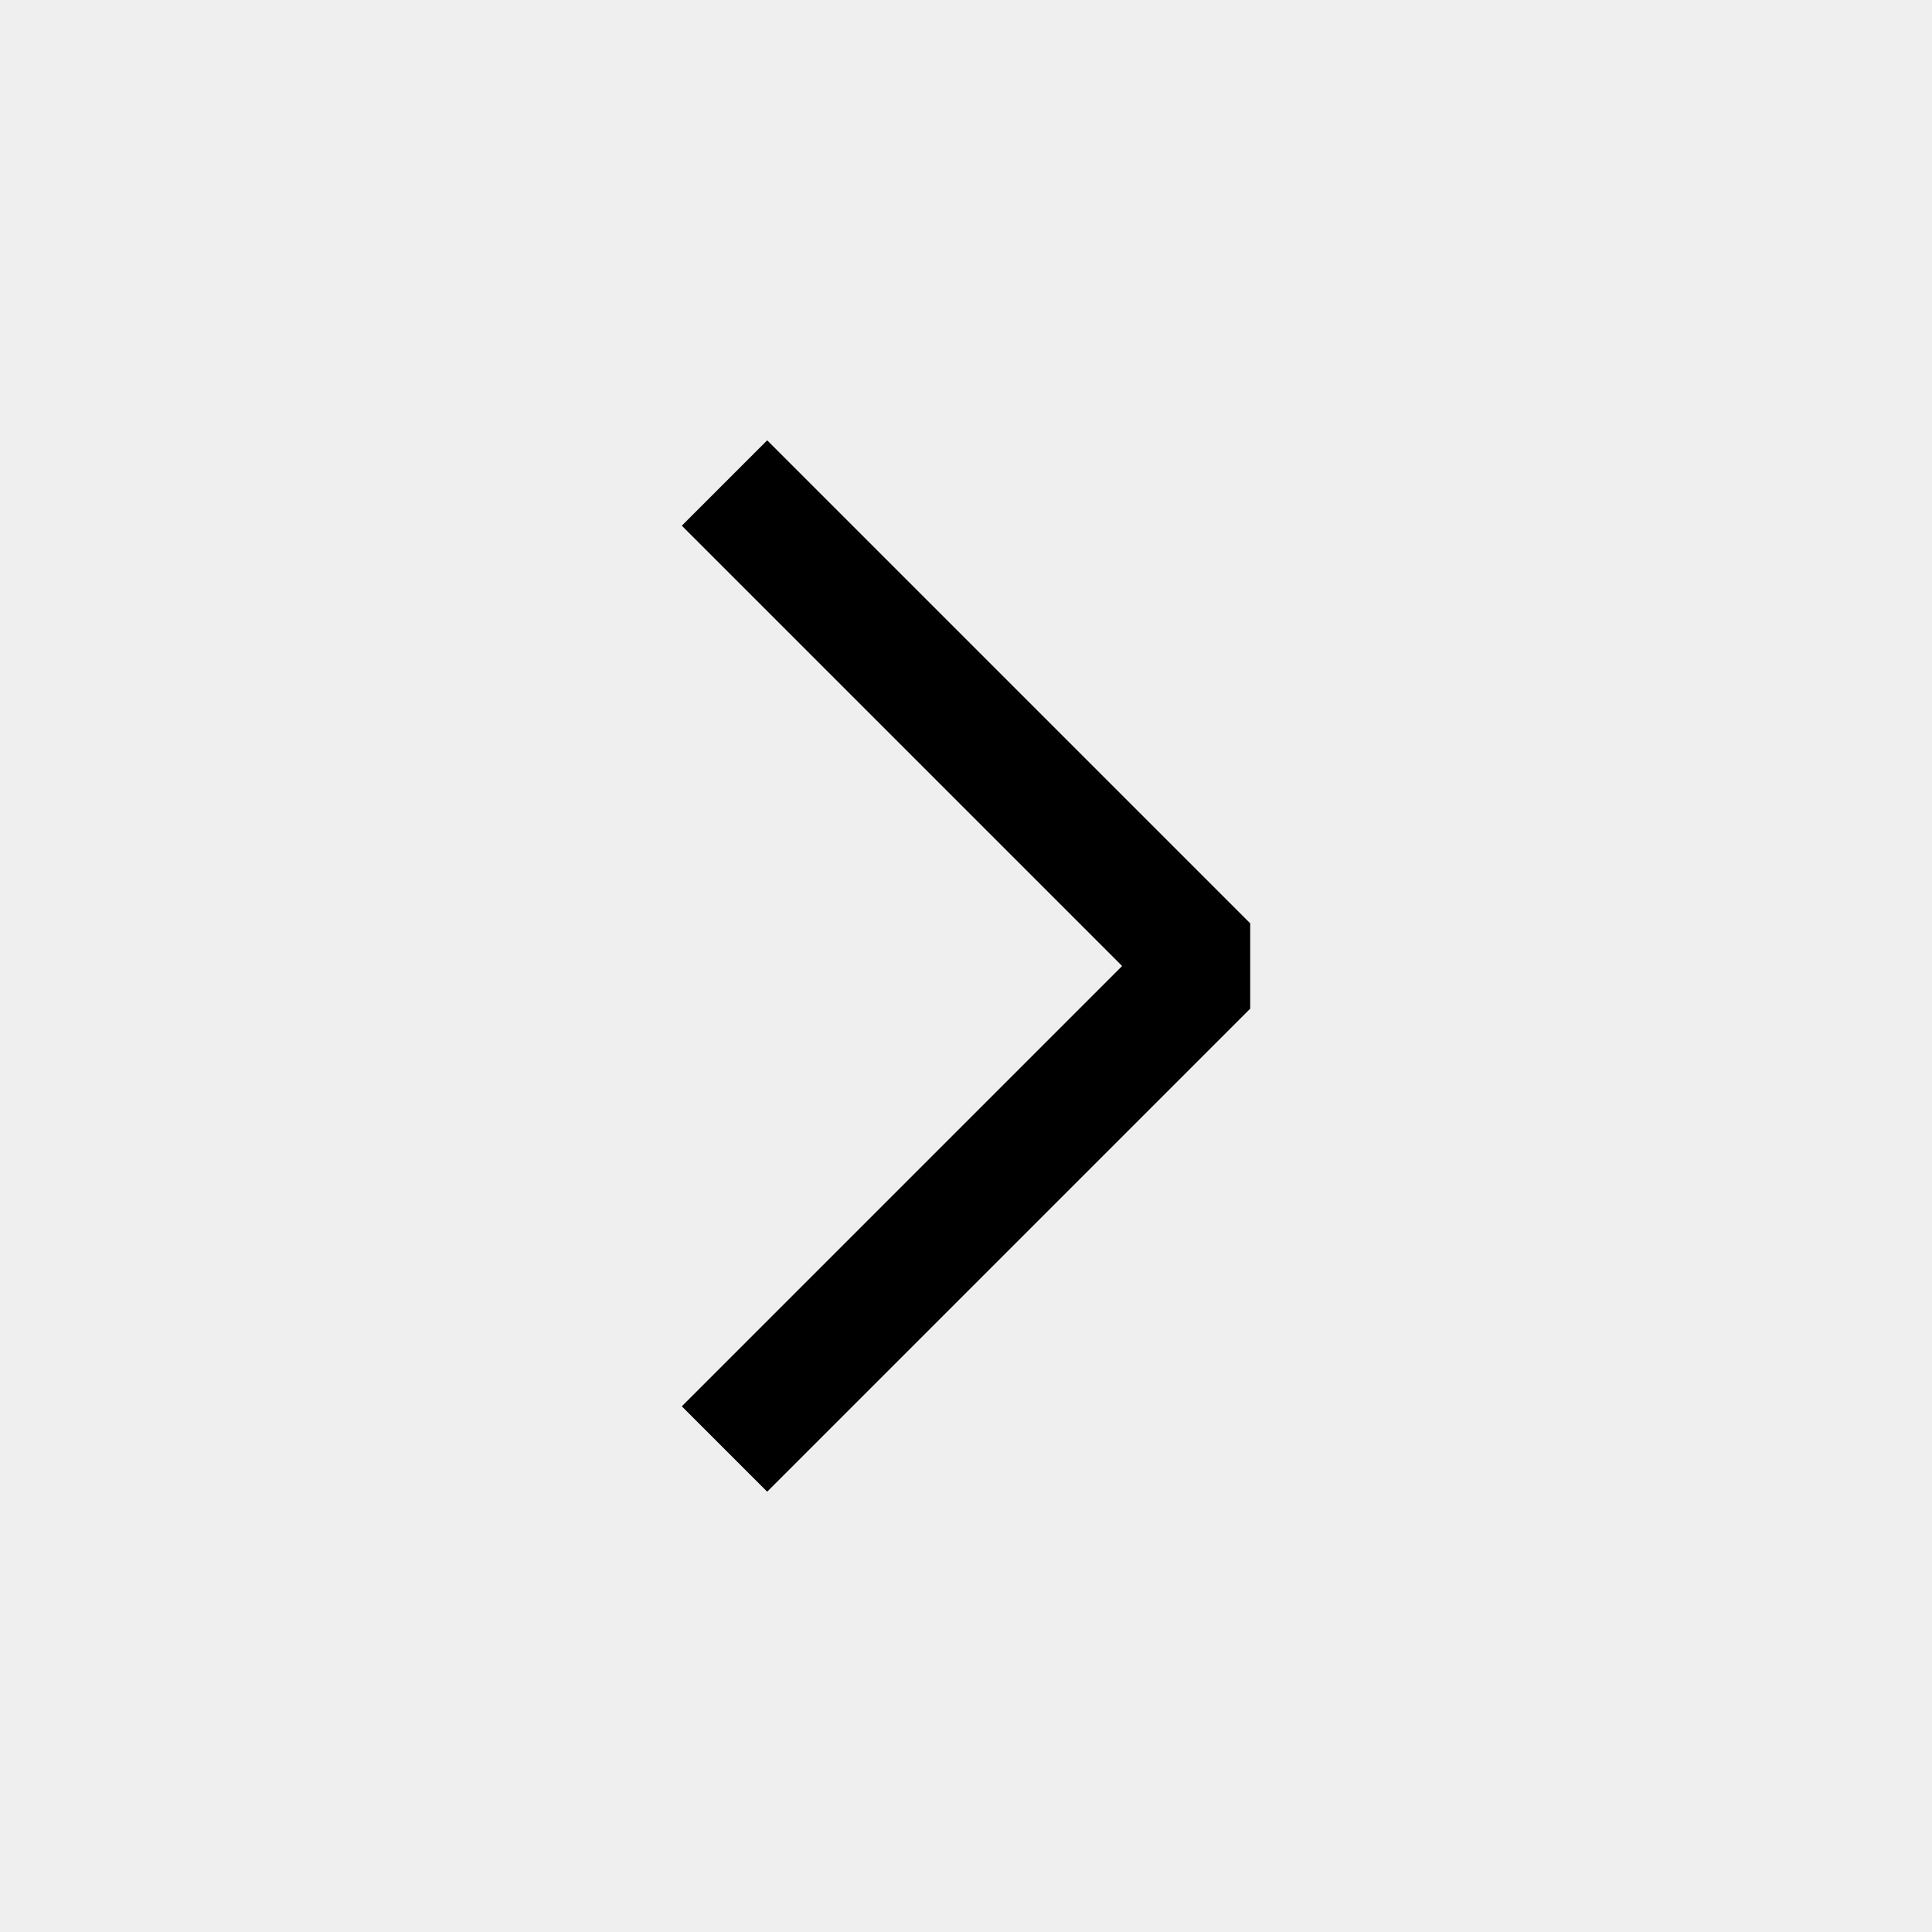
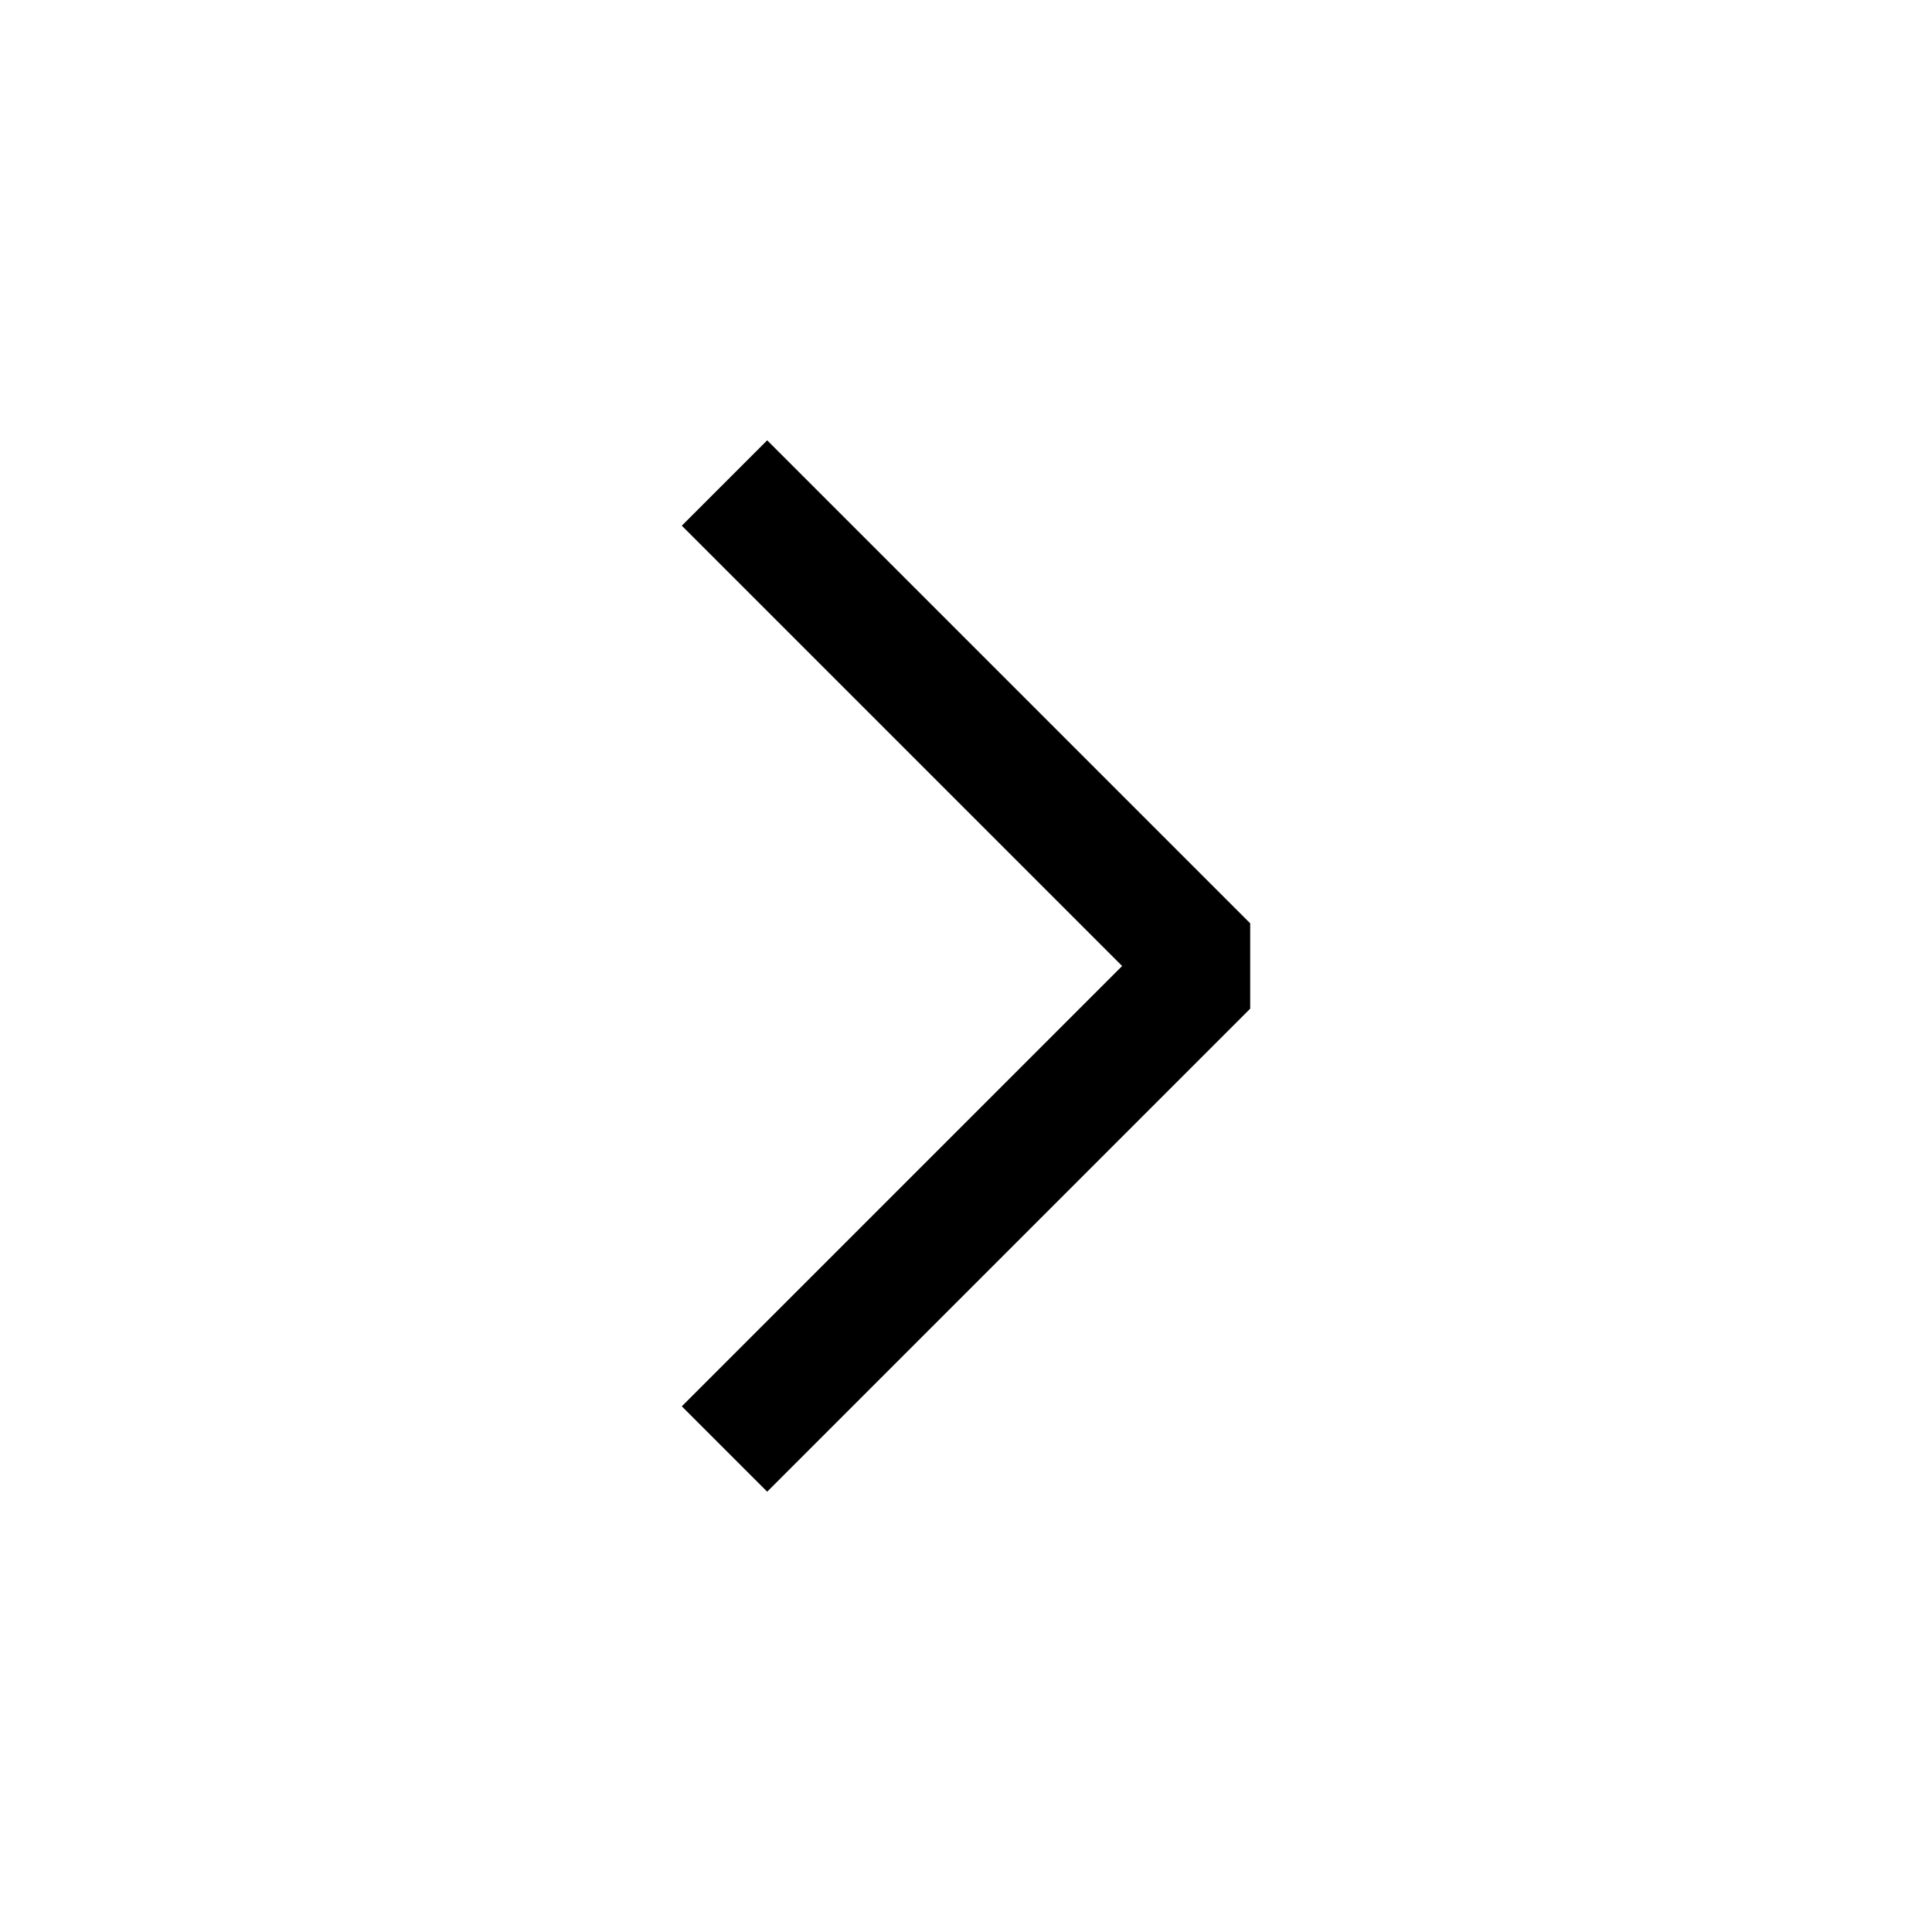
<svg xmlns="http://www.w3.org/2000/svg" id="矢印_右_" data-name="矢印(右)" width="64" height="64" viewBox="0 0 64 64">
  <defs>
    <style>
      .cls-1 {
        fill: #efefef;
      }

      .cls-2 {
        fill: none;
        stroke: #000;
        stroke-linejoin: bevel;
        stroke-width: 4px;
      }
    </style>
  </defs>
-   <rect id="長方形_56" data-name="長方形 56" class="cls-1" width="64" height="64" />
  <path id="パス_6" data-name="パス 6" class="cls-2" d="M24,40,8,24,24,8" transform="translate(48 56) rotate(180)" />
</svg>